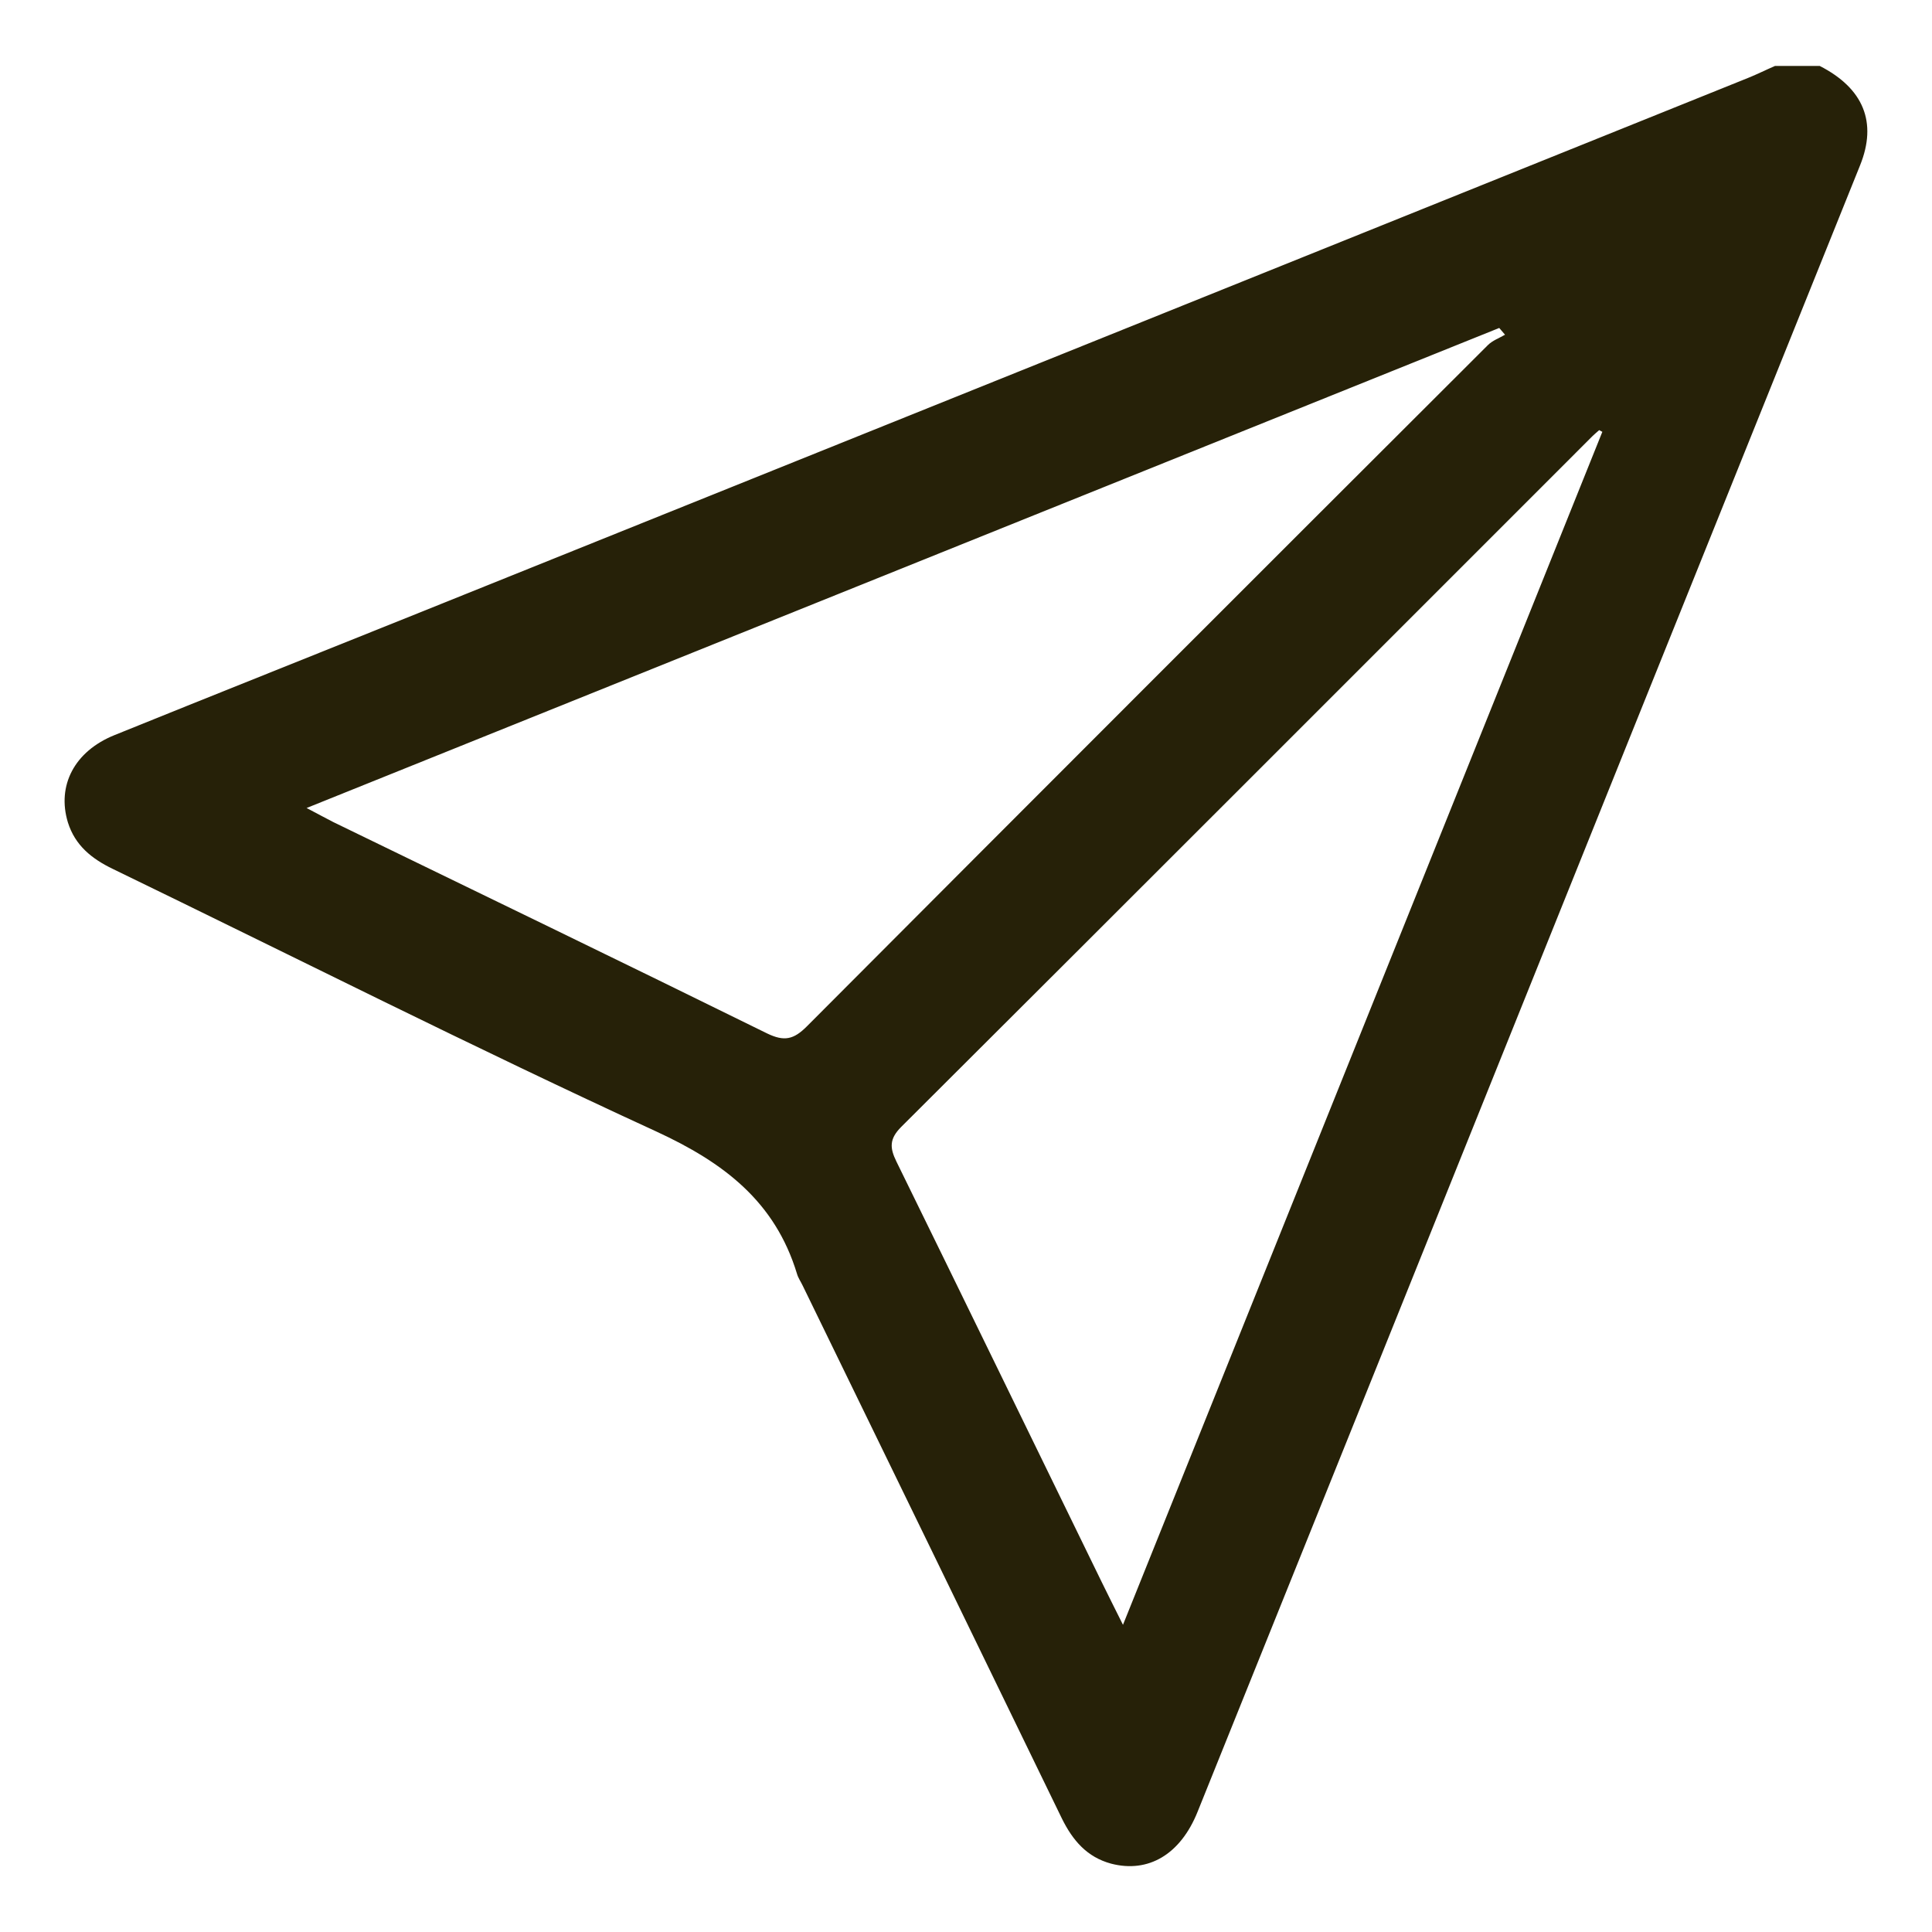
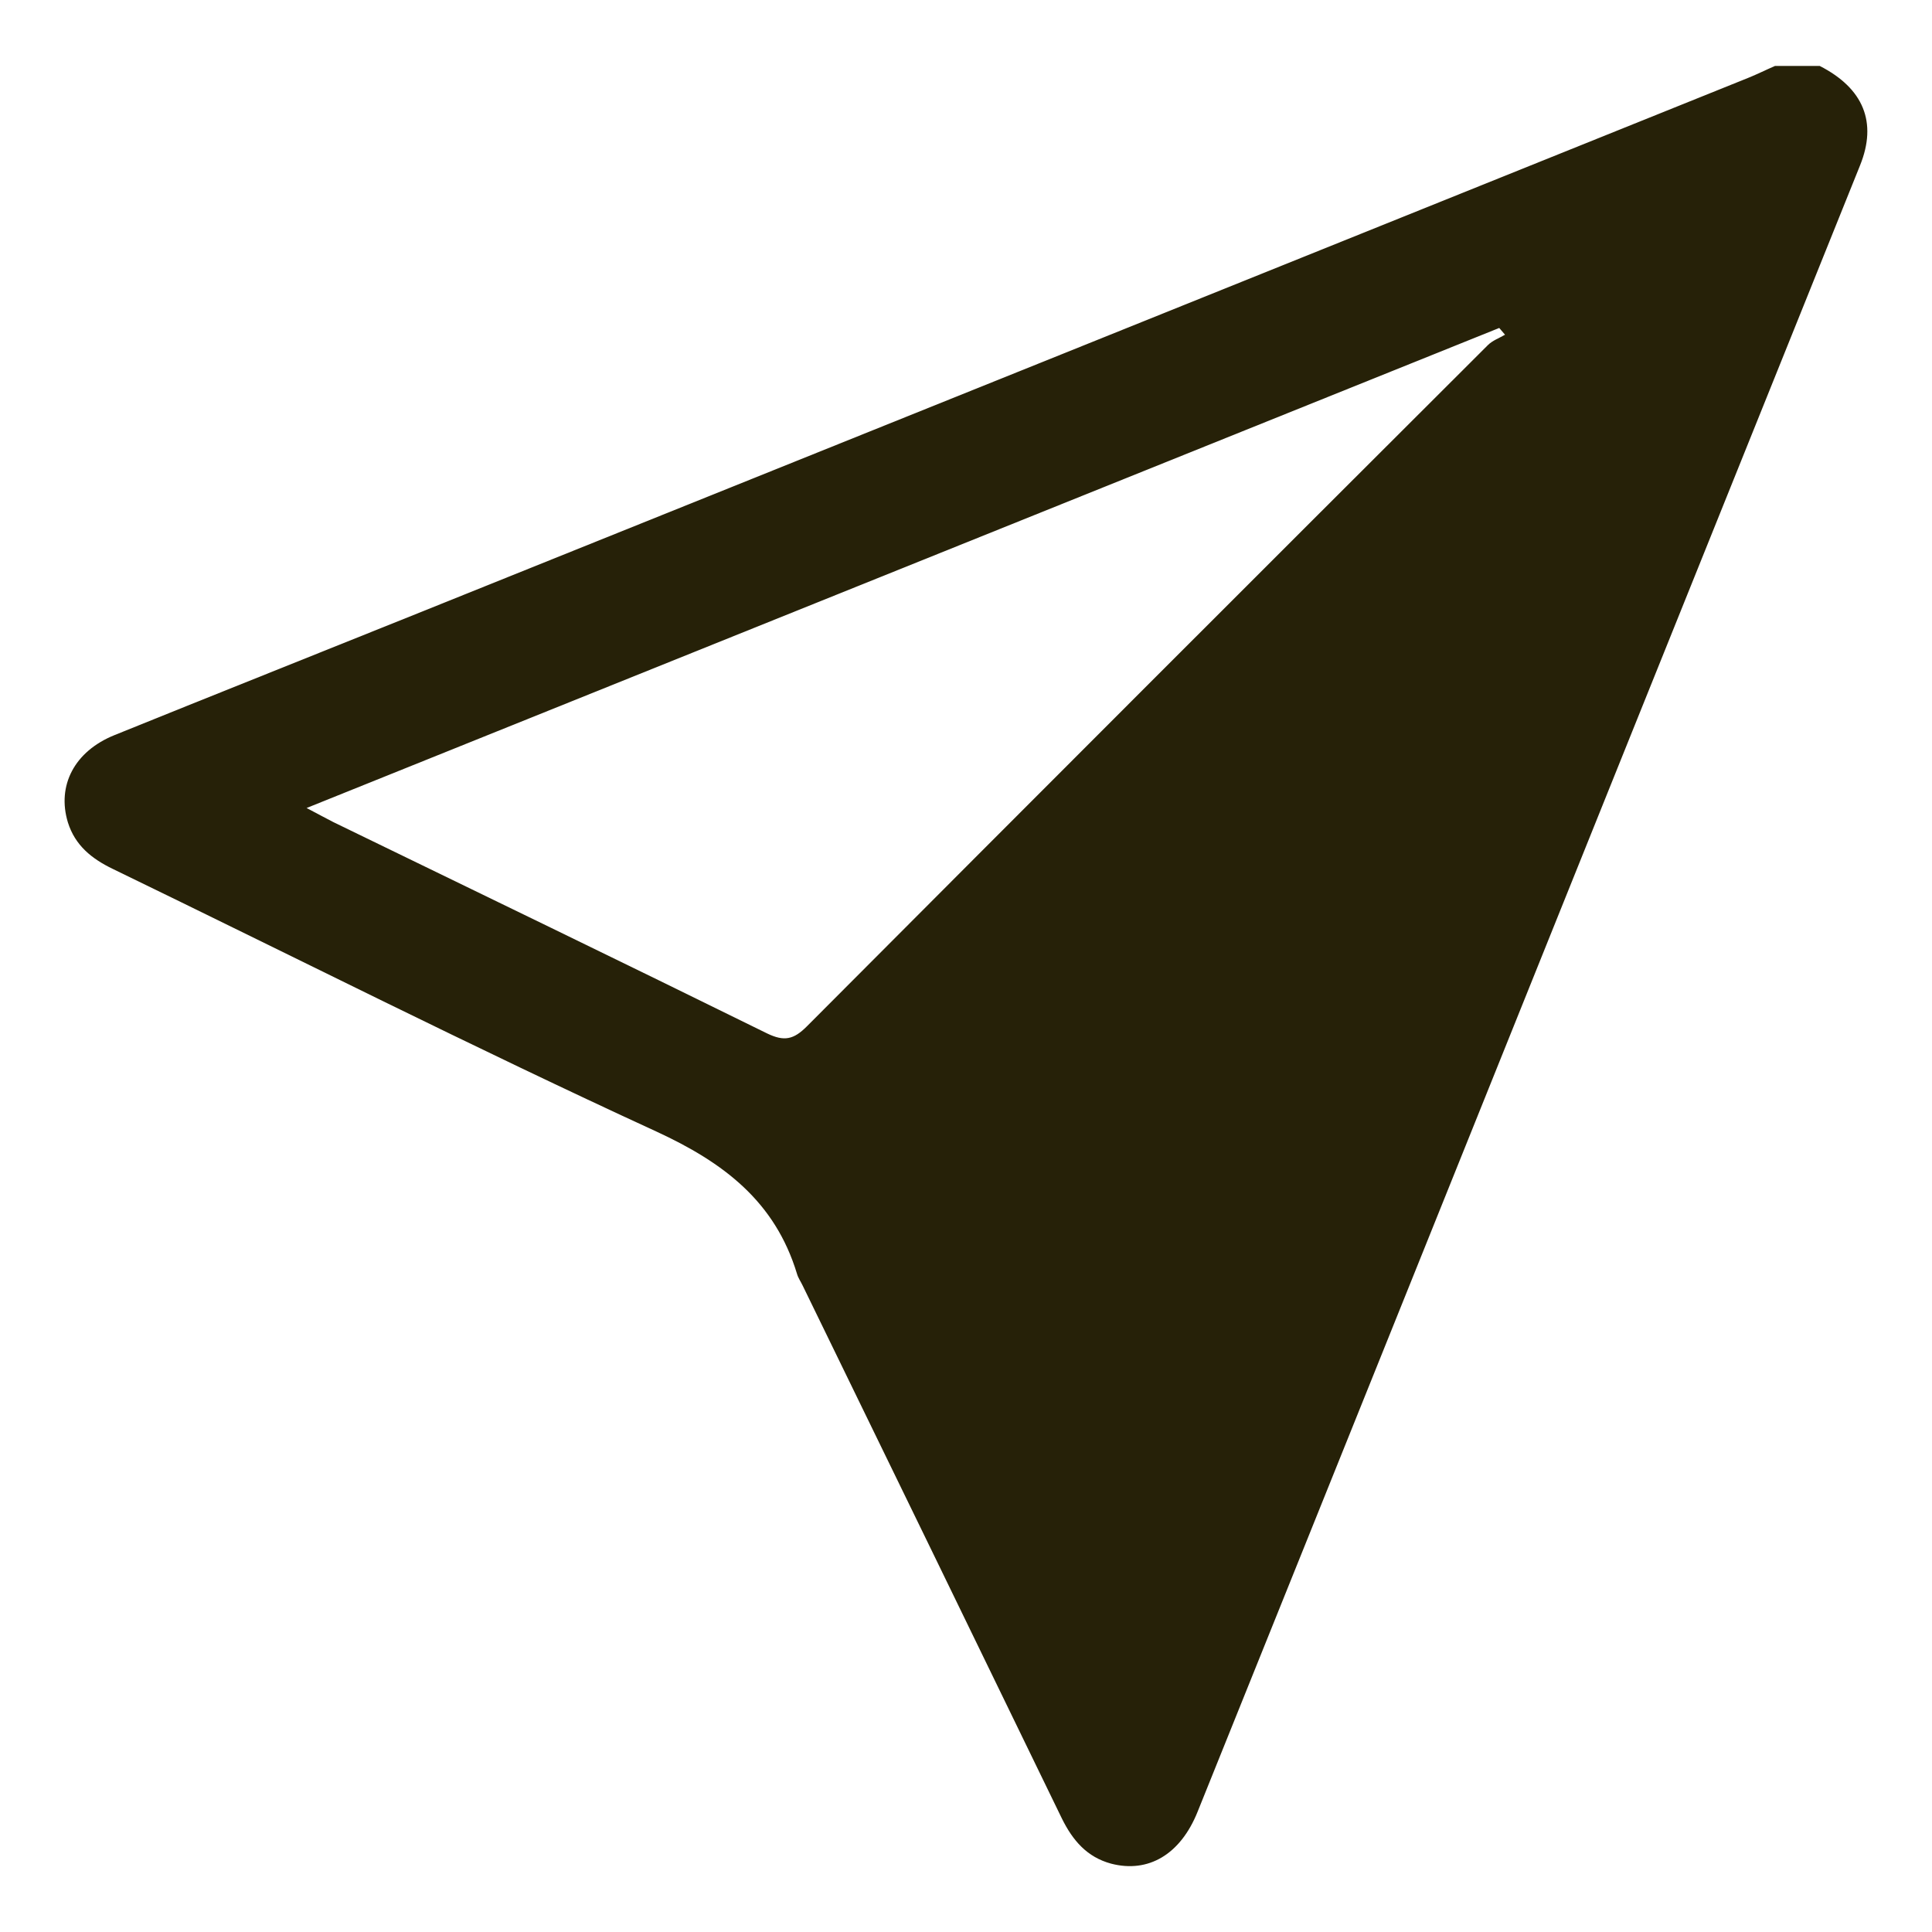
<svg xmlns="http://www.w3.org/2000/svg" id="Layer_1" data-name="Layer 1" viewBox="0 0 80 80">
  <defs>
    <style>
      .cls-1 {
        fill: #262108;
        stroke-width: 0px;
      }
    </style>
  </defs>
  <g id="MNebnU.tif">
-     <path class="cls-1" d="M75.35,2.73c1.82.93,2.39,2.34,1.67,4.12-6.29,15.63-12.58,31.25-18.86,46.88-2.86,7.1-5.71,14.2-8.57,21.29-.71,1.77-2.04,2.55-3.58,2.15-1-.27-1.59-.96-2.04-1.87-3.57-7.36-7.15-14.71-10.73-22.06-.08-.17-.19-.32-.24-.5-.91-2.99-3.03-4.6-5.83-5.89-7.57-3.48-15.01-7.24-22.5-10.87-.87-.42-1.56-.97-1.86-1.93-.46-1.52.27-2.94,1.93-3.61,4.15-1.68,8.3-3.33,12.45-5,18.4-7.4,36.81-14.81,55.21-22.22.37-.15.73-.33,1.1-.49.62,0,1.23,0,1.85,0ZM66.35,17.88s-.09-.04-.13-.07c-.09.08-.19.16-.27.24-9.54,9.54-19.07,19.08-28.63,28.61-.5.5-.48.87-.2,1.44,2.84,5.79,5.66,11.59,8.49,17.39.25.51.51,1.03.89,1.79,6.68-16.63,13.27-33.02,19.85-49.4ZM12.7,33.46c.52.27.8.43,1.1.58,5.99,2.91,11.99,5.81,17.96,8.75.72.35,1.11.25,1.65-.29,9.39-9.42,18.79-18.82,28.2-28.21.19-.19.47-.29.71-.43-.08-.09-.16-.19-.24-.28-16.38,6.59-32.75,13.18-49.39,19.88Z" />
+     <path class="cls-1" d="M75.35,2.73c1.82.93,2.39,2.34,1.67,4.12-6.29,15.63-12.58,31.25-18.86,46.88-2.86,7.1-5.71,14.2-8.57,21.29-.71,1.77-2.04,2.55-3.58,2.15-1-.27-1.59-.96-2.04-1.87-3.57-7.36-7.15-14.71-10.73-22.06-.08-.17-.19-.32-.24-.5-.91-2.99-3.03-4.6-5.83-5.89-7.57-3.48-15.01-7.24-22.5-10.87-.87-.42-1.56-.97-1.86-1.93-.46-1.52.27-2.94,1.93-3.61,4.15-1.68,8.3-3.33,12.45-5,18.4-7.4,36.81-14.81,55.21-22.22.37-.15.73-.33,1.1-.49.62,0,1.23,0,1.85,0ZM66.35,17.88s-.09-.04-.13-.07ZM12.7,33.46c.52.27.8.43,1.1.58,5.99,2.91,11.99,5.81,17.96,8.75.72.35,1.11.25,1.65-.29,9.39-9.42,18.79-18.82,28.2-28.21.19-.19.47-.29.71-.43-.08-.09-.16-.19-.24-.28-16.38,6.59-32.75,13.18-49.39,19.88Z" />
  </g>
</svg>